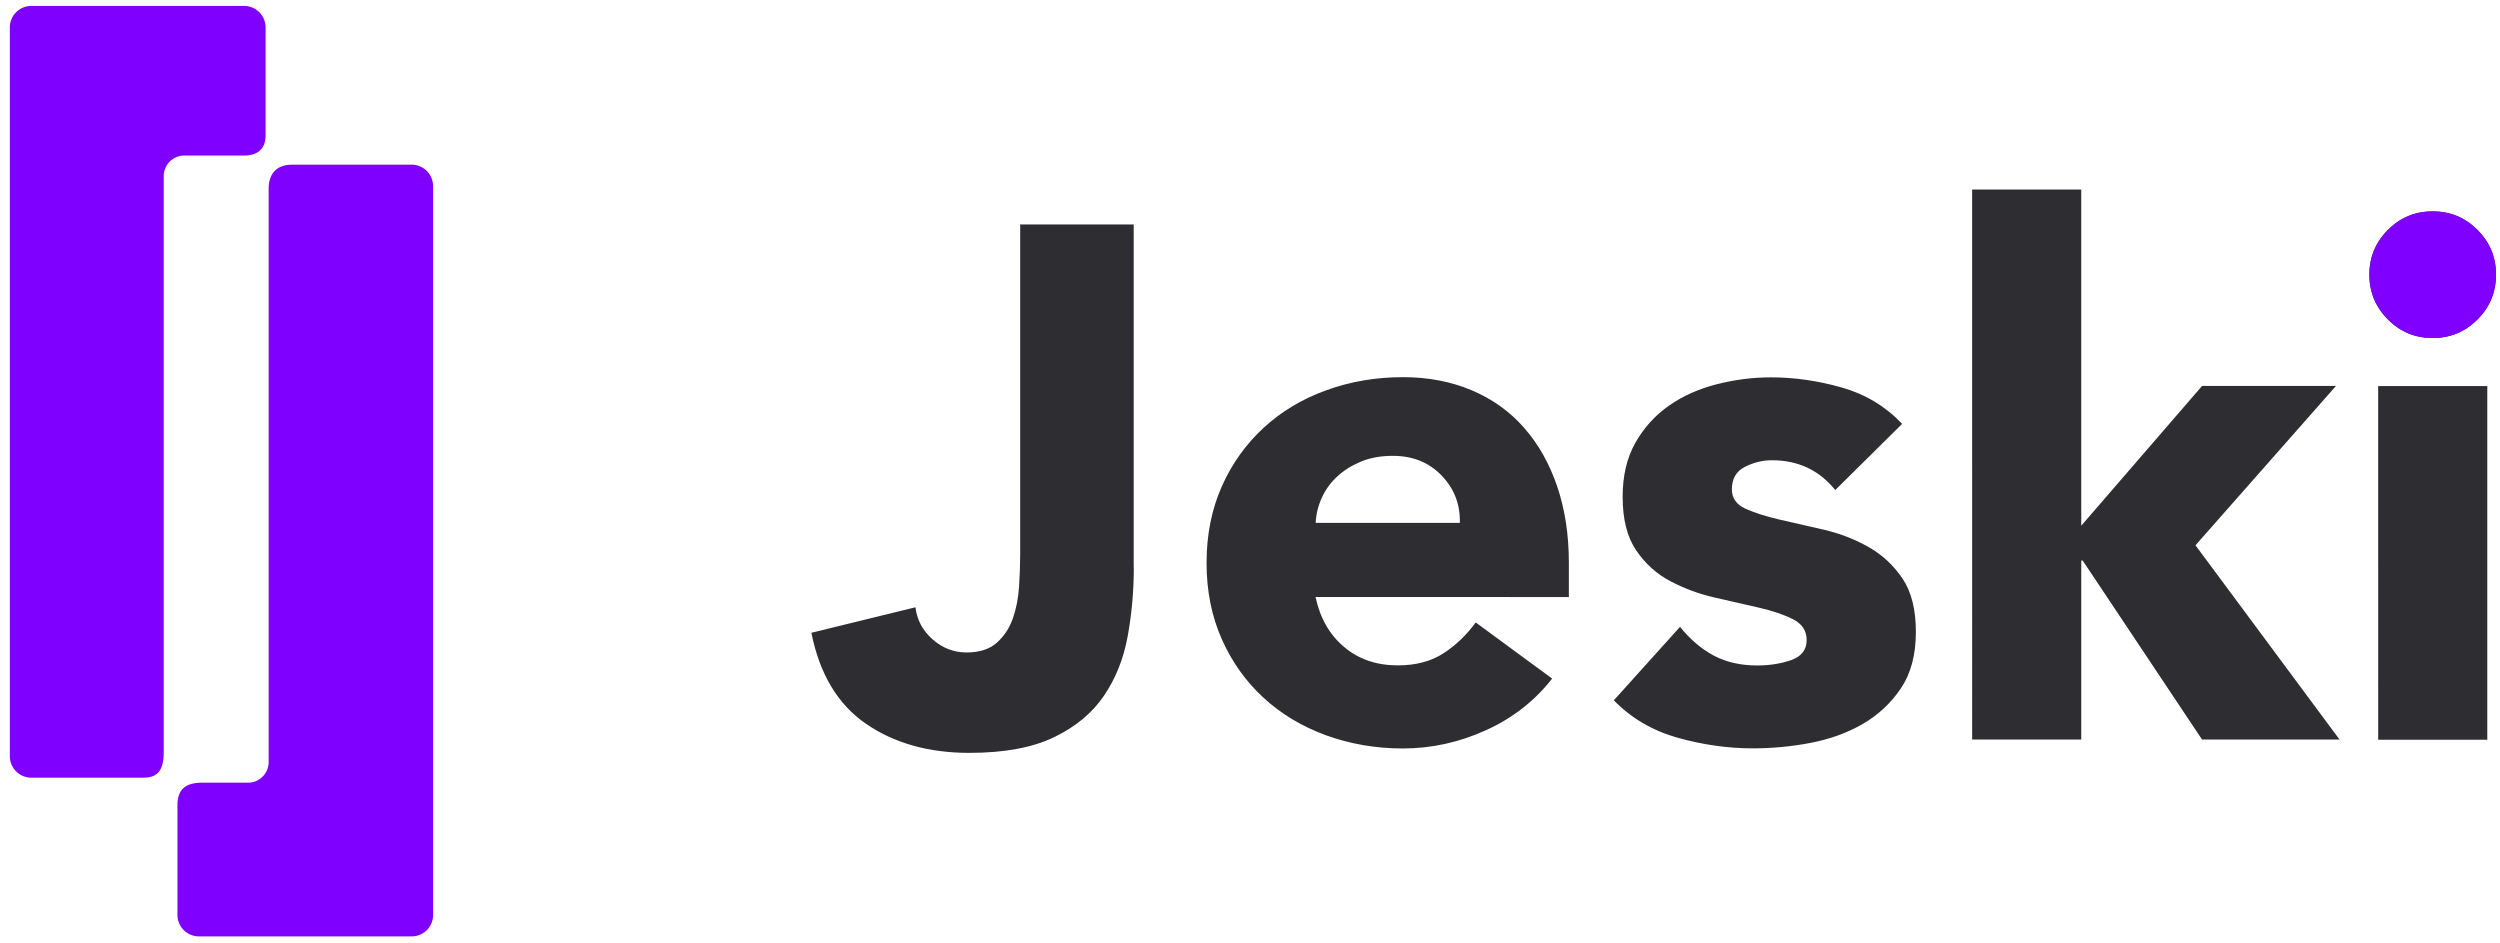
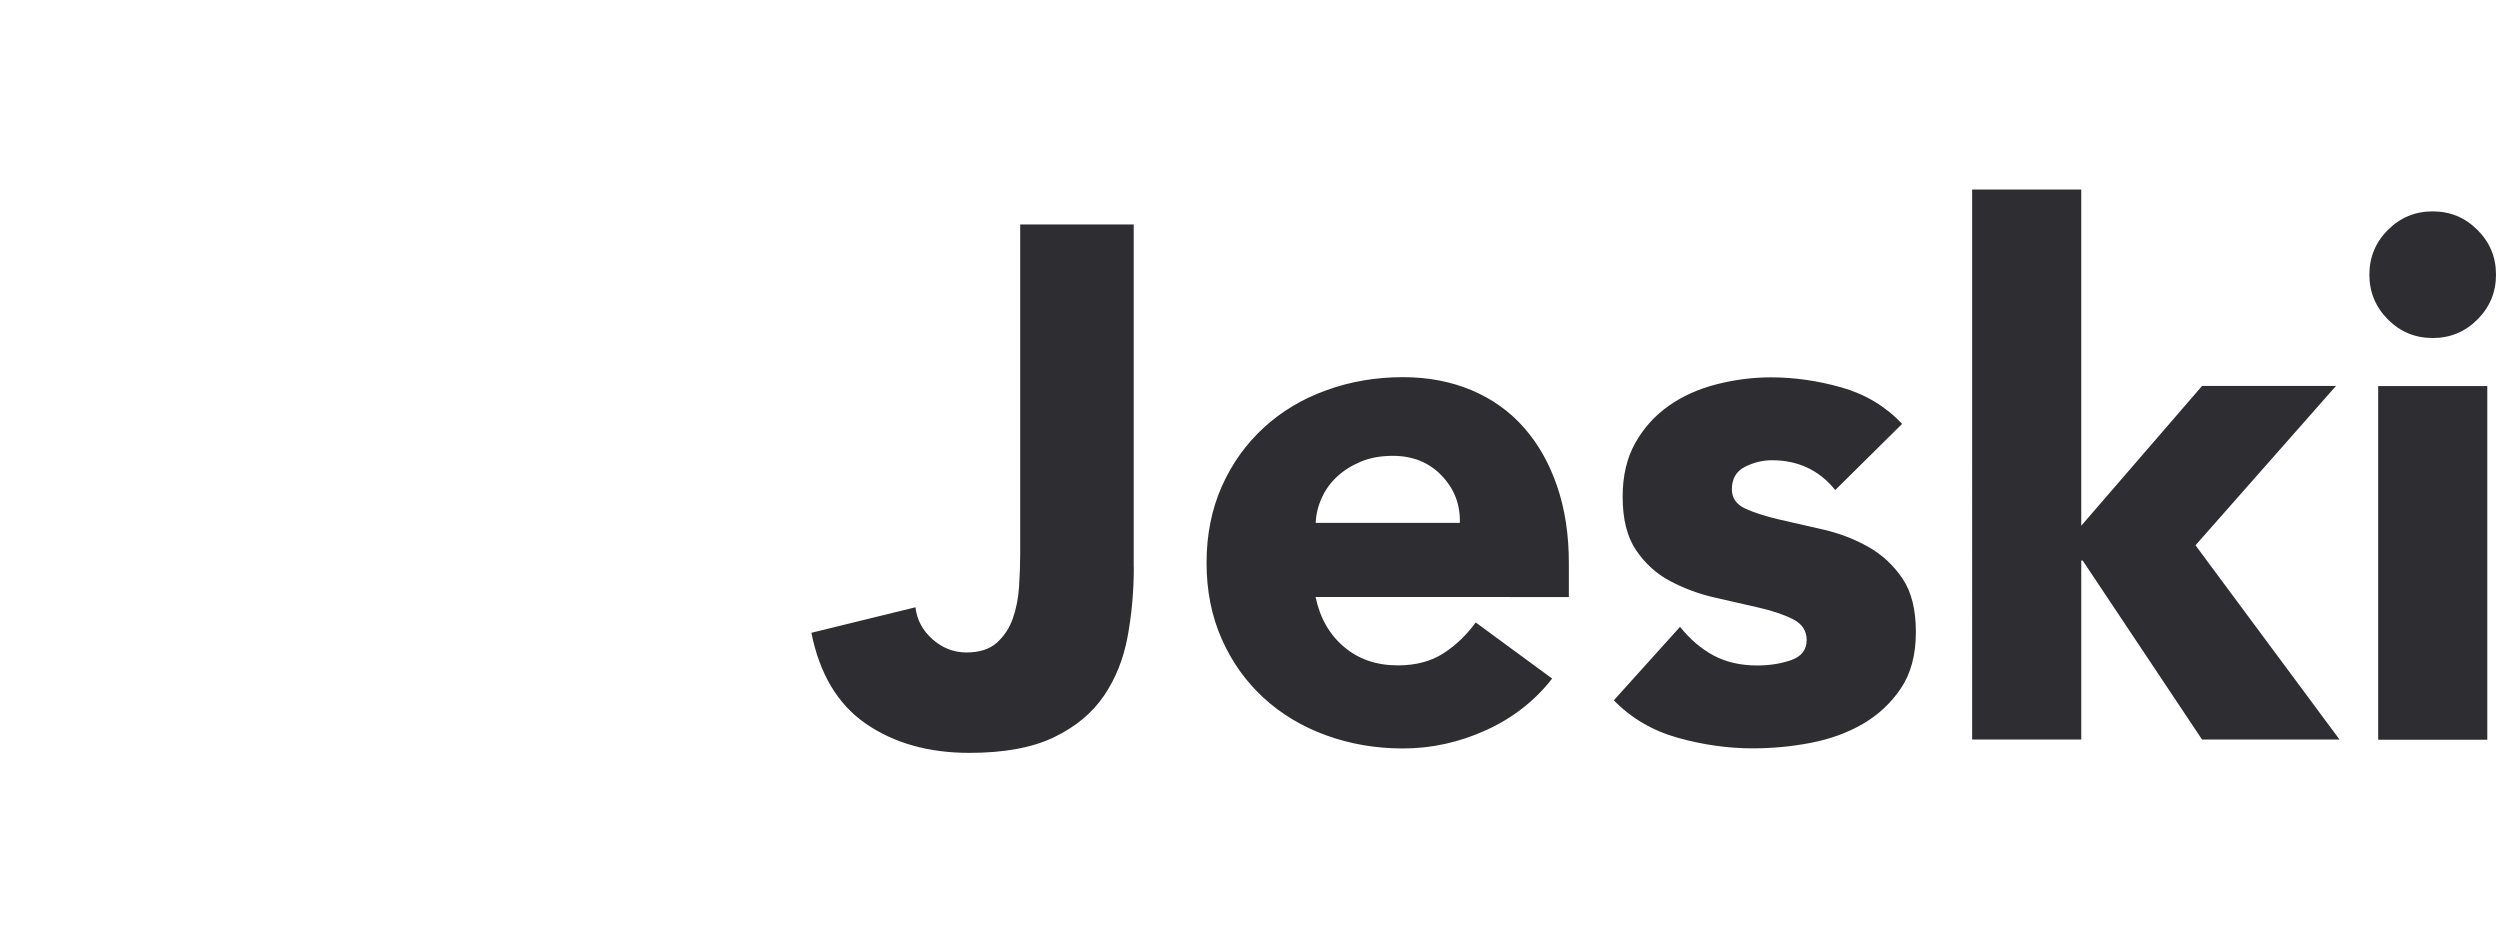
<svg xmlns="http://www.w3.org/2000/svg" xml:space="preserve" id="Layer_1" x="0" y="0" version="1.1" viewBox="0 0 244 92">
  <style>.st1{fill:#8000ff}</style>
  <path d="M110.66 55.36c0 2.32-.2 4.57-.6 6.75-.4 2.18-1.17 4.11-2.31 5.79-1.14 1.68-2.76 3.03-4.87 4.05-2.11 1.02-4.87 1.53-8.27 1.53-3.98 0-7.34-.95-10.09-2.84s-4.52-4.85-5.33-8.88l10.16-2.49c.14 1.23.7 2.27 1.67 3.13.97.85 2.07 1.28 3.3 1.28 1.28 0 2.27-.32 2.98-.96.71-.64 1.23-1.43 1.56-2.38.33-.95.53-1.98.6-3.09.07-1.11.11-2.14.11-3.09V21.91h11.08v33.45zm40.83 10.87c-1.7 2.18-3.86 3.86-6.46 5.04-2.6 1.18-5.3 1.78-8.1 1.78-2.65 0-5.15-.43-7.49-1.28-2.34-.85-4.38-2.07-6.11-3.66-1.73-1.59-3.09-3.49-4.08-5.72-.99-2.23-1.49-4.71-1.49-7.46 0-2.74.5-5.23 1.49-7.46.99-2.23 2.36-4.13 4.08-5.72 1.73-1.59 3.76-2.81 6.11-3.66 2.34-.85 4.84-1.28 7.49-1.28 2.46 0 4.7.43 6.71 1.28 2.01.85 3.72 2.07 5.11 3.66 1.4 1.59 2.47 3.49 3.23 5.72.76 2.23 1.14 4.71 1.14 7.46v3.34H128.4c.43 2.04 1.35 3.66 2.77 4.86 1.42 1.21 3.17 1.81 5.26 1.81 1.75 0 3.23-.39 4.44-1.17 1.21-.78 2.26-1.79 3.16-3.02l7.46 5.48zm-9.01-15.2c.05-1.8-.55-3.34-1.78-4.62-1.23-1.28-2.82-1.92-4.76-1.92-1.18 0-2.23.19-3.13.57-.9.38-1.67.86-2.31 1.46-.64.59-1.14 1.28-1.49 2.06-.36.78-.56 1.6-.6 2.45h14.07zm36.64-3.2c-1.56-1.94-3.62-2.91-6.18-2.91-.9 0-1.78.21-2.63.64-.85.43-1.28 1.16-1.28 2.2 0 .85.44 1.48 1.31 1.88.88.4 1.99.76 3.34 1.07 1.35.31 2.79.64 4.33.99 1.54.36 2.98.91 4.33 1.67 1.35.76 2.46 1.79 3.34 3.09.88 1.3 1.31 3.04 1.31 5.22 0 2.23-.49 4.06-1.46 5.5-.97 1.44-2.21 2.6-3.73 3.48-1.52.88-3.22 1.49-5.11 1.85-1.89.36-3.76.53-5.61.53-2.41 0-4.85-.34-7.32-1.03-2.46-.69-4.55-1.91-6.25-3.66l6.46-7.17c.99 1.23 2.1 2.17 3.3 2.81 1.21.64 2.62.96 4.23.96 1.23 0 2.34-.18 3.34-.53.99-.36 1.49-1.01 1.49-1.95 0-.9-.44-1.57-1.31-2.02-.88-.45-1.99-.83-3.34-1.14-1.35-.31-2.79-.64-4.33-.99s-2.98-.89-4.33-1.6c-1.35-.71-2.46-1.72-3.34-3.02-.88-1.3-1.31-3.04-1.31-5.22 0-2.04.41-3.79 1.24-5.26.83-1.47 1.92-2.67 3.27-3.62 1.35-.95 2.9-1.64 4.65-2.09 1.75-.45 3.53-.68 5.33-.68 2.27 0 4.57.33 6.89.99 2.32.66 4.29 1.85 5.9 3.55l-6.53 6.46zm13.36-29.33h10.65v32.81l11.79-13.64h13.07l-13.71 15.55 14.06 18.96h-13.42l-11.65-17.47h-.14v17.47h-10.65V18.5zm38.77 8.31c0-1.7.6-3.16 1.81-4.37s2.66-1.81 4.37-1.81 3.16.6 4.37 1.81 1.81 2.66 1.81 4.37c0 1.7-.6 3.16-1.81 4.37s-2.66 1.81-4.37 1.81-3.16-.6-4.37-1.81c-1.2-1.21-1.81-2.67-1.81-4.37zm.86 10.87h10.65V72.2h-10.65V37.68z" style="fill:#2e2d31" />
-   <path d="M231.25 26.81c0-1.7.6-3.16 1.81-4.37s2.66-1.81 4.37-1.81 3.16.6 4.37 1.81 1.81 2.66 1.81 4.37c0 1.7-.6 3.16-1.81 4.37s-2.66 1.81-4.37 1.81-3.16-.6-4.37-1.81c-1.2-1.21-1.81-2.67-1.81-4.37zM23.83.58H3.05C1.9.58.96 1.52.96 2.67v71.14c0 1.15.94 2.09 2.09 2.09h10.93c1.5 0 2-.79 2-2.59V17.19c0-1.11.9-2.01 2.01-2.01h5.82c1.62 0 2.11-.94 2.11-1.95V2.67c0-1.15-.94-2.09-2.09-2.09zm16.34 15.49H28.53c-1.8 0-2.31 1.19-2.31 2.35v55.96c0 1.11-.9 2.01-2.01 2.01h-4.47c-1.74 0-2.42.74-2.42 2.23V89.3c0 1.16.94 2.09 2.09 2.09h20.77c1.16 0 2.09-.94 2.09-2.09V18.16a2.104 2.104 0 0 0-2.1-2.09z" class="st1" />
</svg>